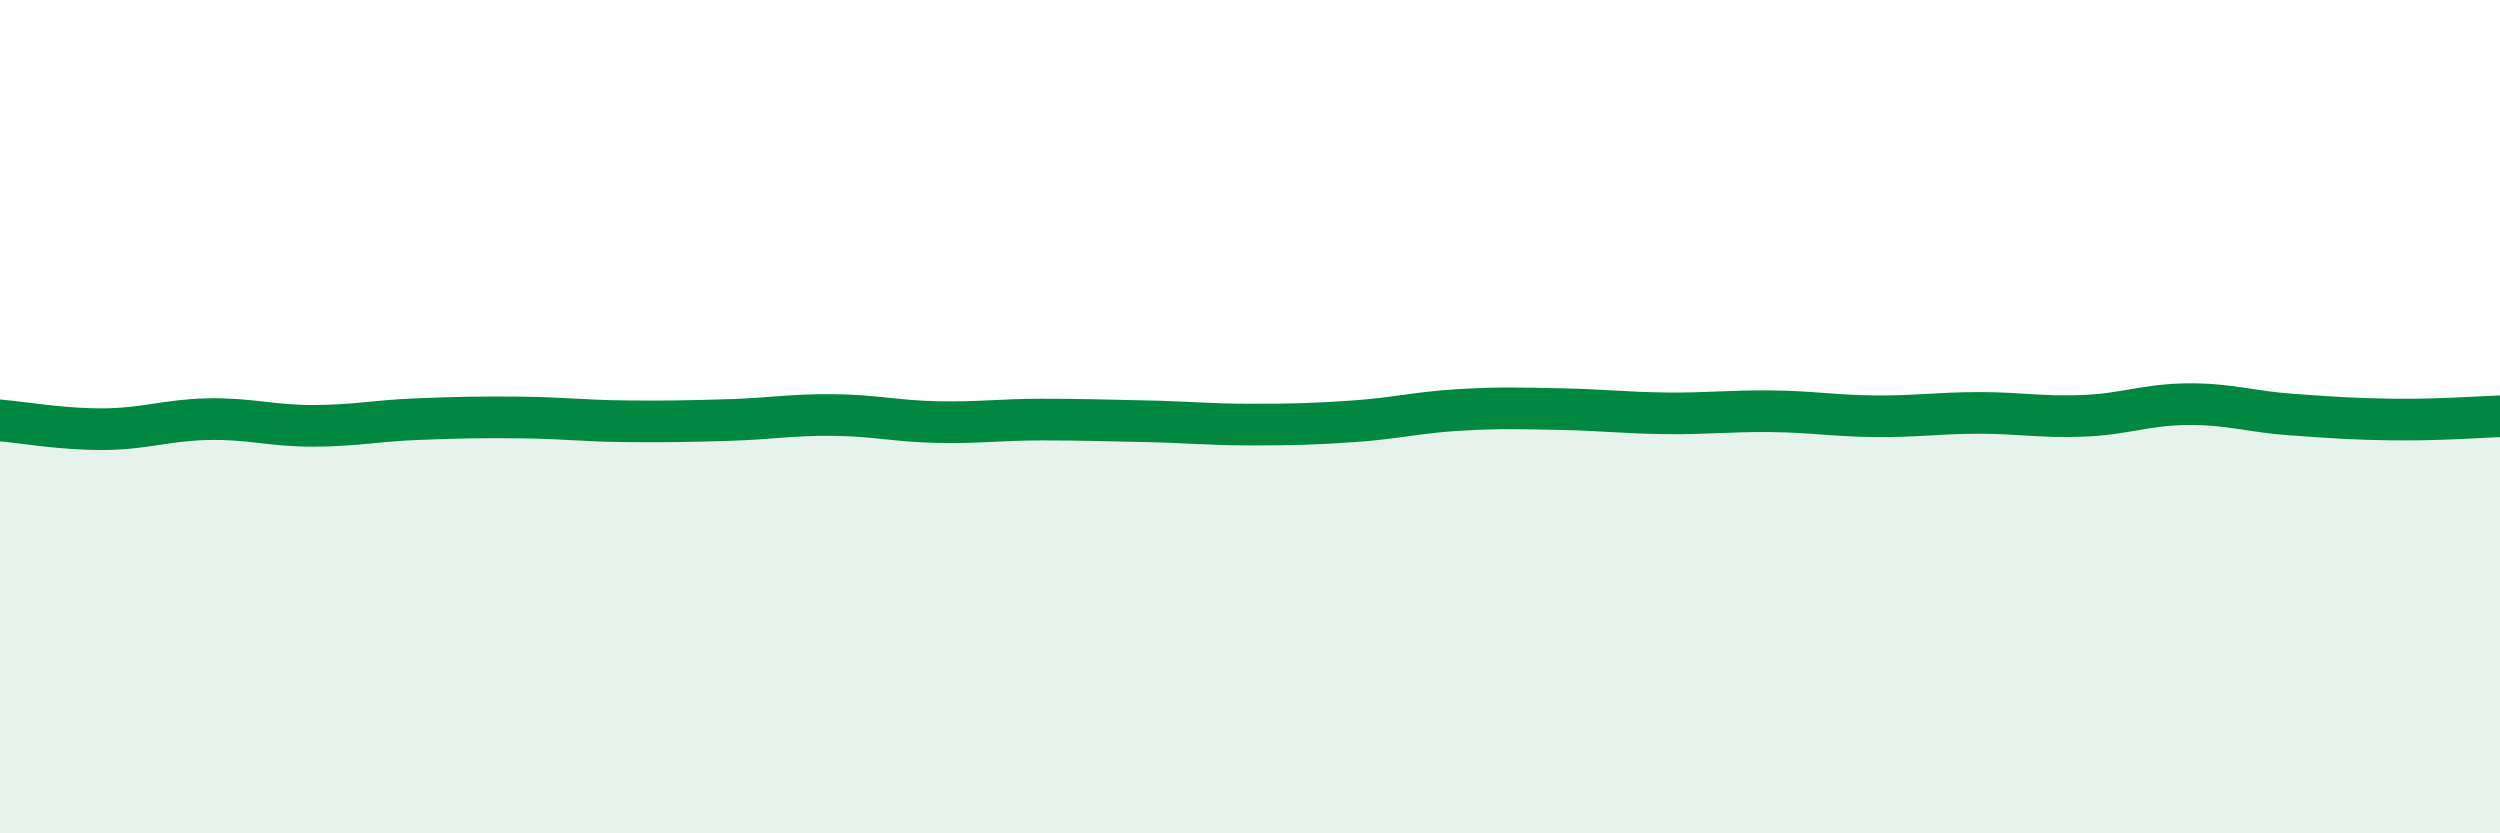
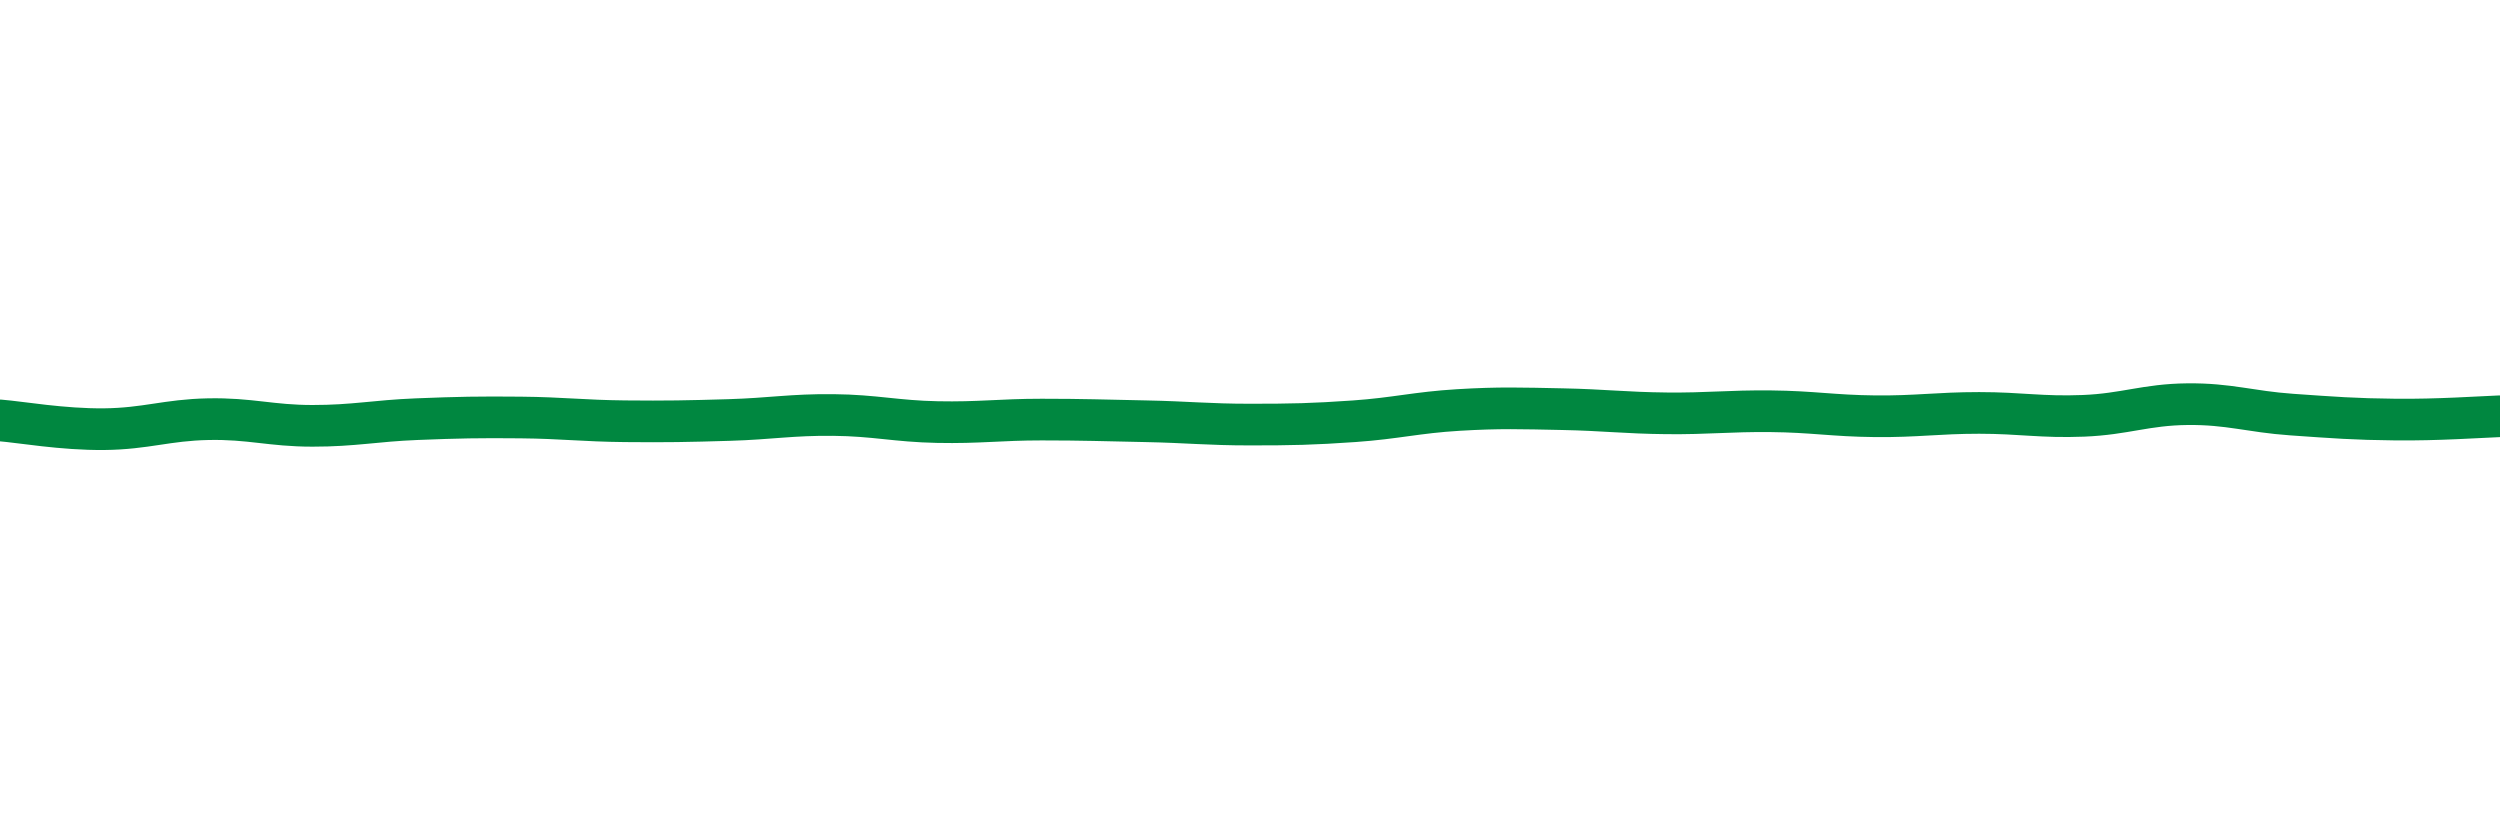
<svg xmlns="http://www.w3.org/2000/svg" width="60" height="20" viewBox="0 0 60 20">
-   <path d="M 0,10.09 C 0.5,10.13 1.5,10.31 2.5,10.3 C 3.5,10.29 4,10.08 5,10.06 C 6,10.04 6.5,10.22 7.5,10.22 C 8.5,10.22 9,10.1 10,10.06 C 11,10.02 11.5,10.01 12.5,10.02 C 13.5,10.03 14,10.1 15,10.11 C 16,10.12 16.5,10.11 17.5,10.08 C 18.5,10.05 19,9.95 20,9.96 C 21,9.97 21.5,10.11 22.5,10.13 C 23.5,10.15 24,10.07 25,10.07 C 26,10.07 26.5,10.09 27.5,10.11 C 28.5,10.13 29,10.19 30,10.19 C 31,10.19 31.5,10.18 32.5,10.11 C 33.5,10.04 34,9.9 35,9.84 C 36,9.78 36.5,9.8 37.5,9.82 C 38.5,9.84 39,9.91 40,9.92 C 41,9.93 41.5,9.86 42.5,9.87 C 43.5,9.88 44,9.98 45,9.99 C 46,10 46.5,9.91 47.5,9.91 C 48.5,9.91 49,10.02 50,9.98 C 51,9.94 51.5,9.71 52.5,9.7 C 53.5,9.69 54,9.88 55,9.95 C 56,10.02 56.5,10.06 57.5,10.07 C 58.5,10.08 59.5,10.01 60,9.99L60 20L0 20Z" fill="#008740" opacity="0.1" stroke-linecap="round" stroke-linejoin="round" />
  <path d="M 0,10.09 C 0.5,10.13 1.5,10.31 2.5,10.3 C 3.5,10.29 4,10.08 5,10.06 C 6,10.04 6.5,10.22 7.5,10.22 C 8.5,10.22 9,10.1 10,10.06 C 11,10.02 11.5,10.01 12.5,10.02 C 13.5,10.03 14,10.1 15,10.11 C 16,10.12 16.5,10.11 17.5,10.08 C 18.5,10.05 19,9.95 20,9.96 C 21,9.97 21.5,10.11 22.5,10.13 C 23.5,10.15 24,10.07 25,10.07 C 26,10.07 26.5,10.09 27.5,10.11 C 28.5,10.13 29,10.19 30,10.19 C 31,10.19 31.5,10.18 32.5,10.11 C 33.5,10.04 34,9.9 35,9.84 C 36,9.78 36.5,9.8 37.5,9.82 C 38.5,9.84 39,9.91 40,9.92 C 41,9.93 41.5,9.86 42.5,9.87 C 43.5,9.88 44,9.98 45,9.99 C 46,10 46.5,9.91 47.5,9.91 C 48.5,9.91 49,10.02 50,9.98 C 51,9.94 51.5,9.71 52.5,9.7 C 53.5,9.69 54,9.88 55,9.95 C 56,10.02 56.5,10.06 57.5,10.07 C 58.5,10.08 59.5,10.01 60,9.99" stroke="#008740" stroke-width="1" fill="none" stroke-linecap="round" stroke-linejoin="round" />
</svg>